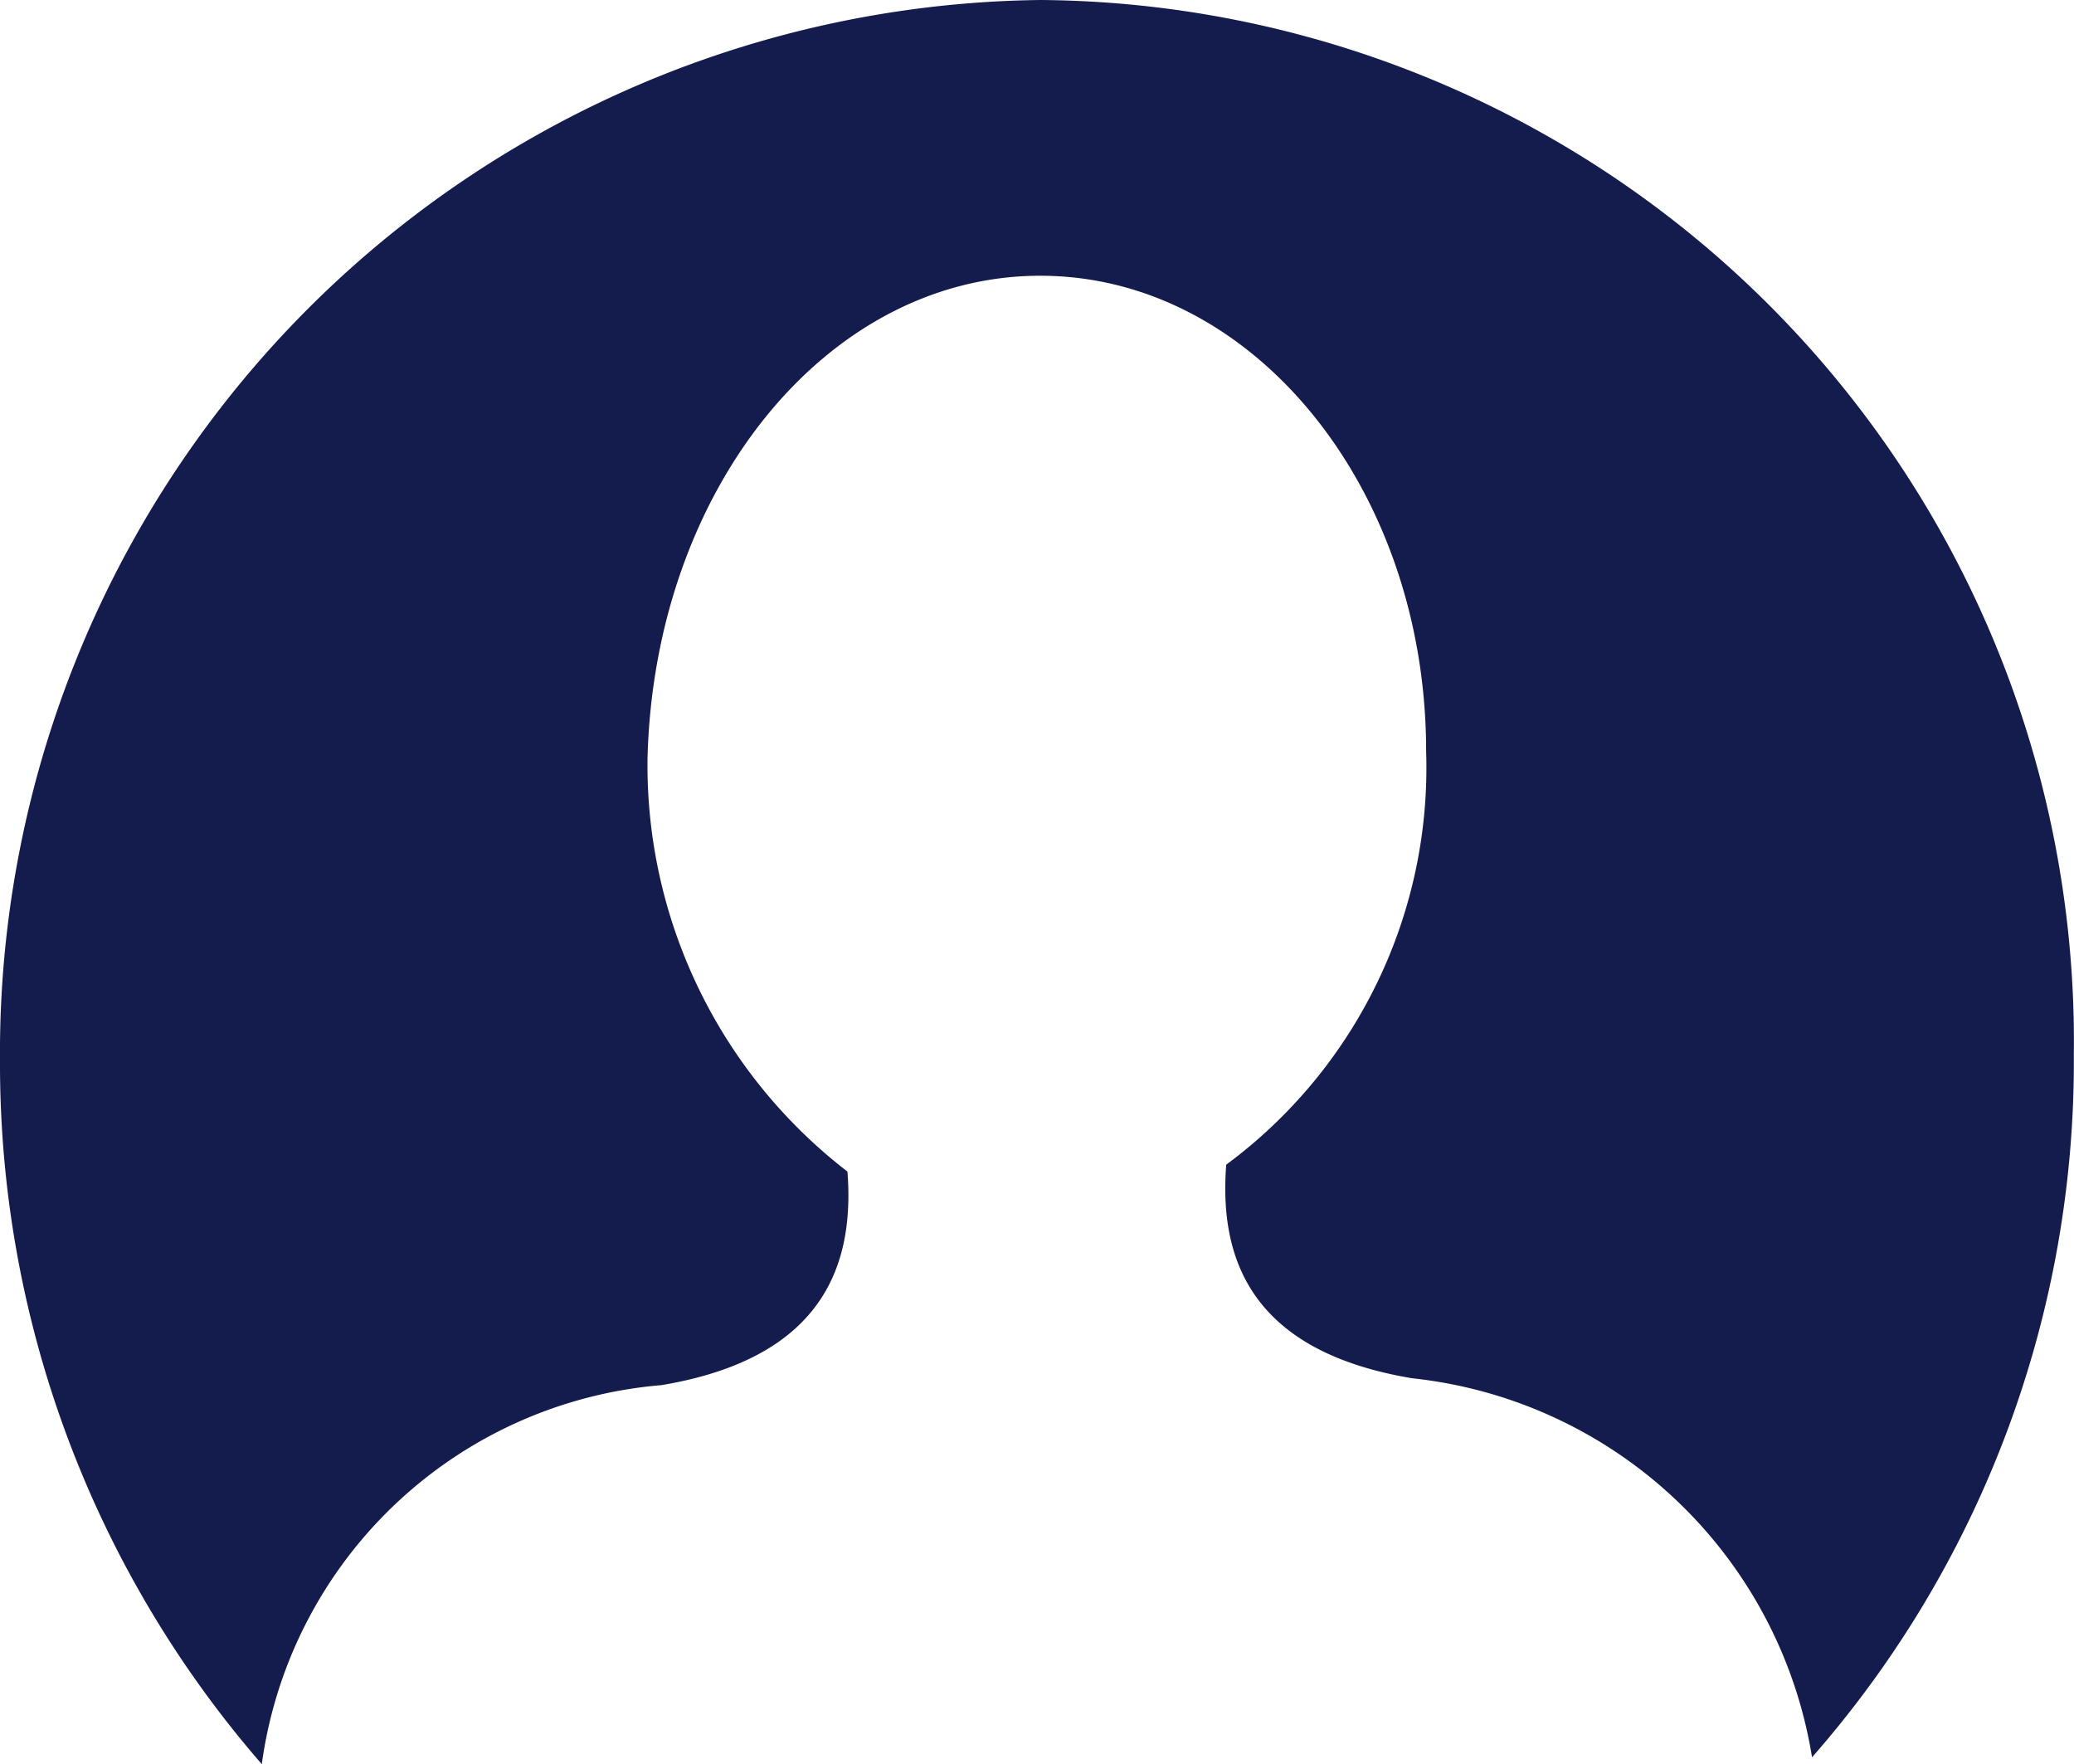
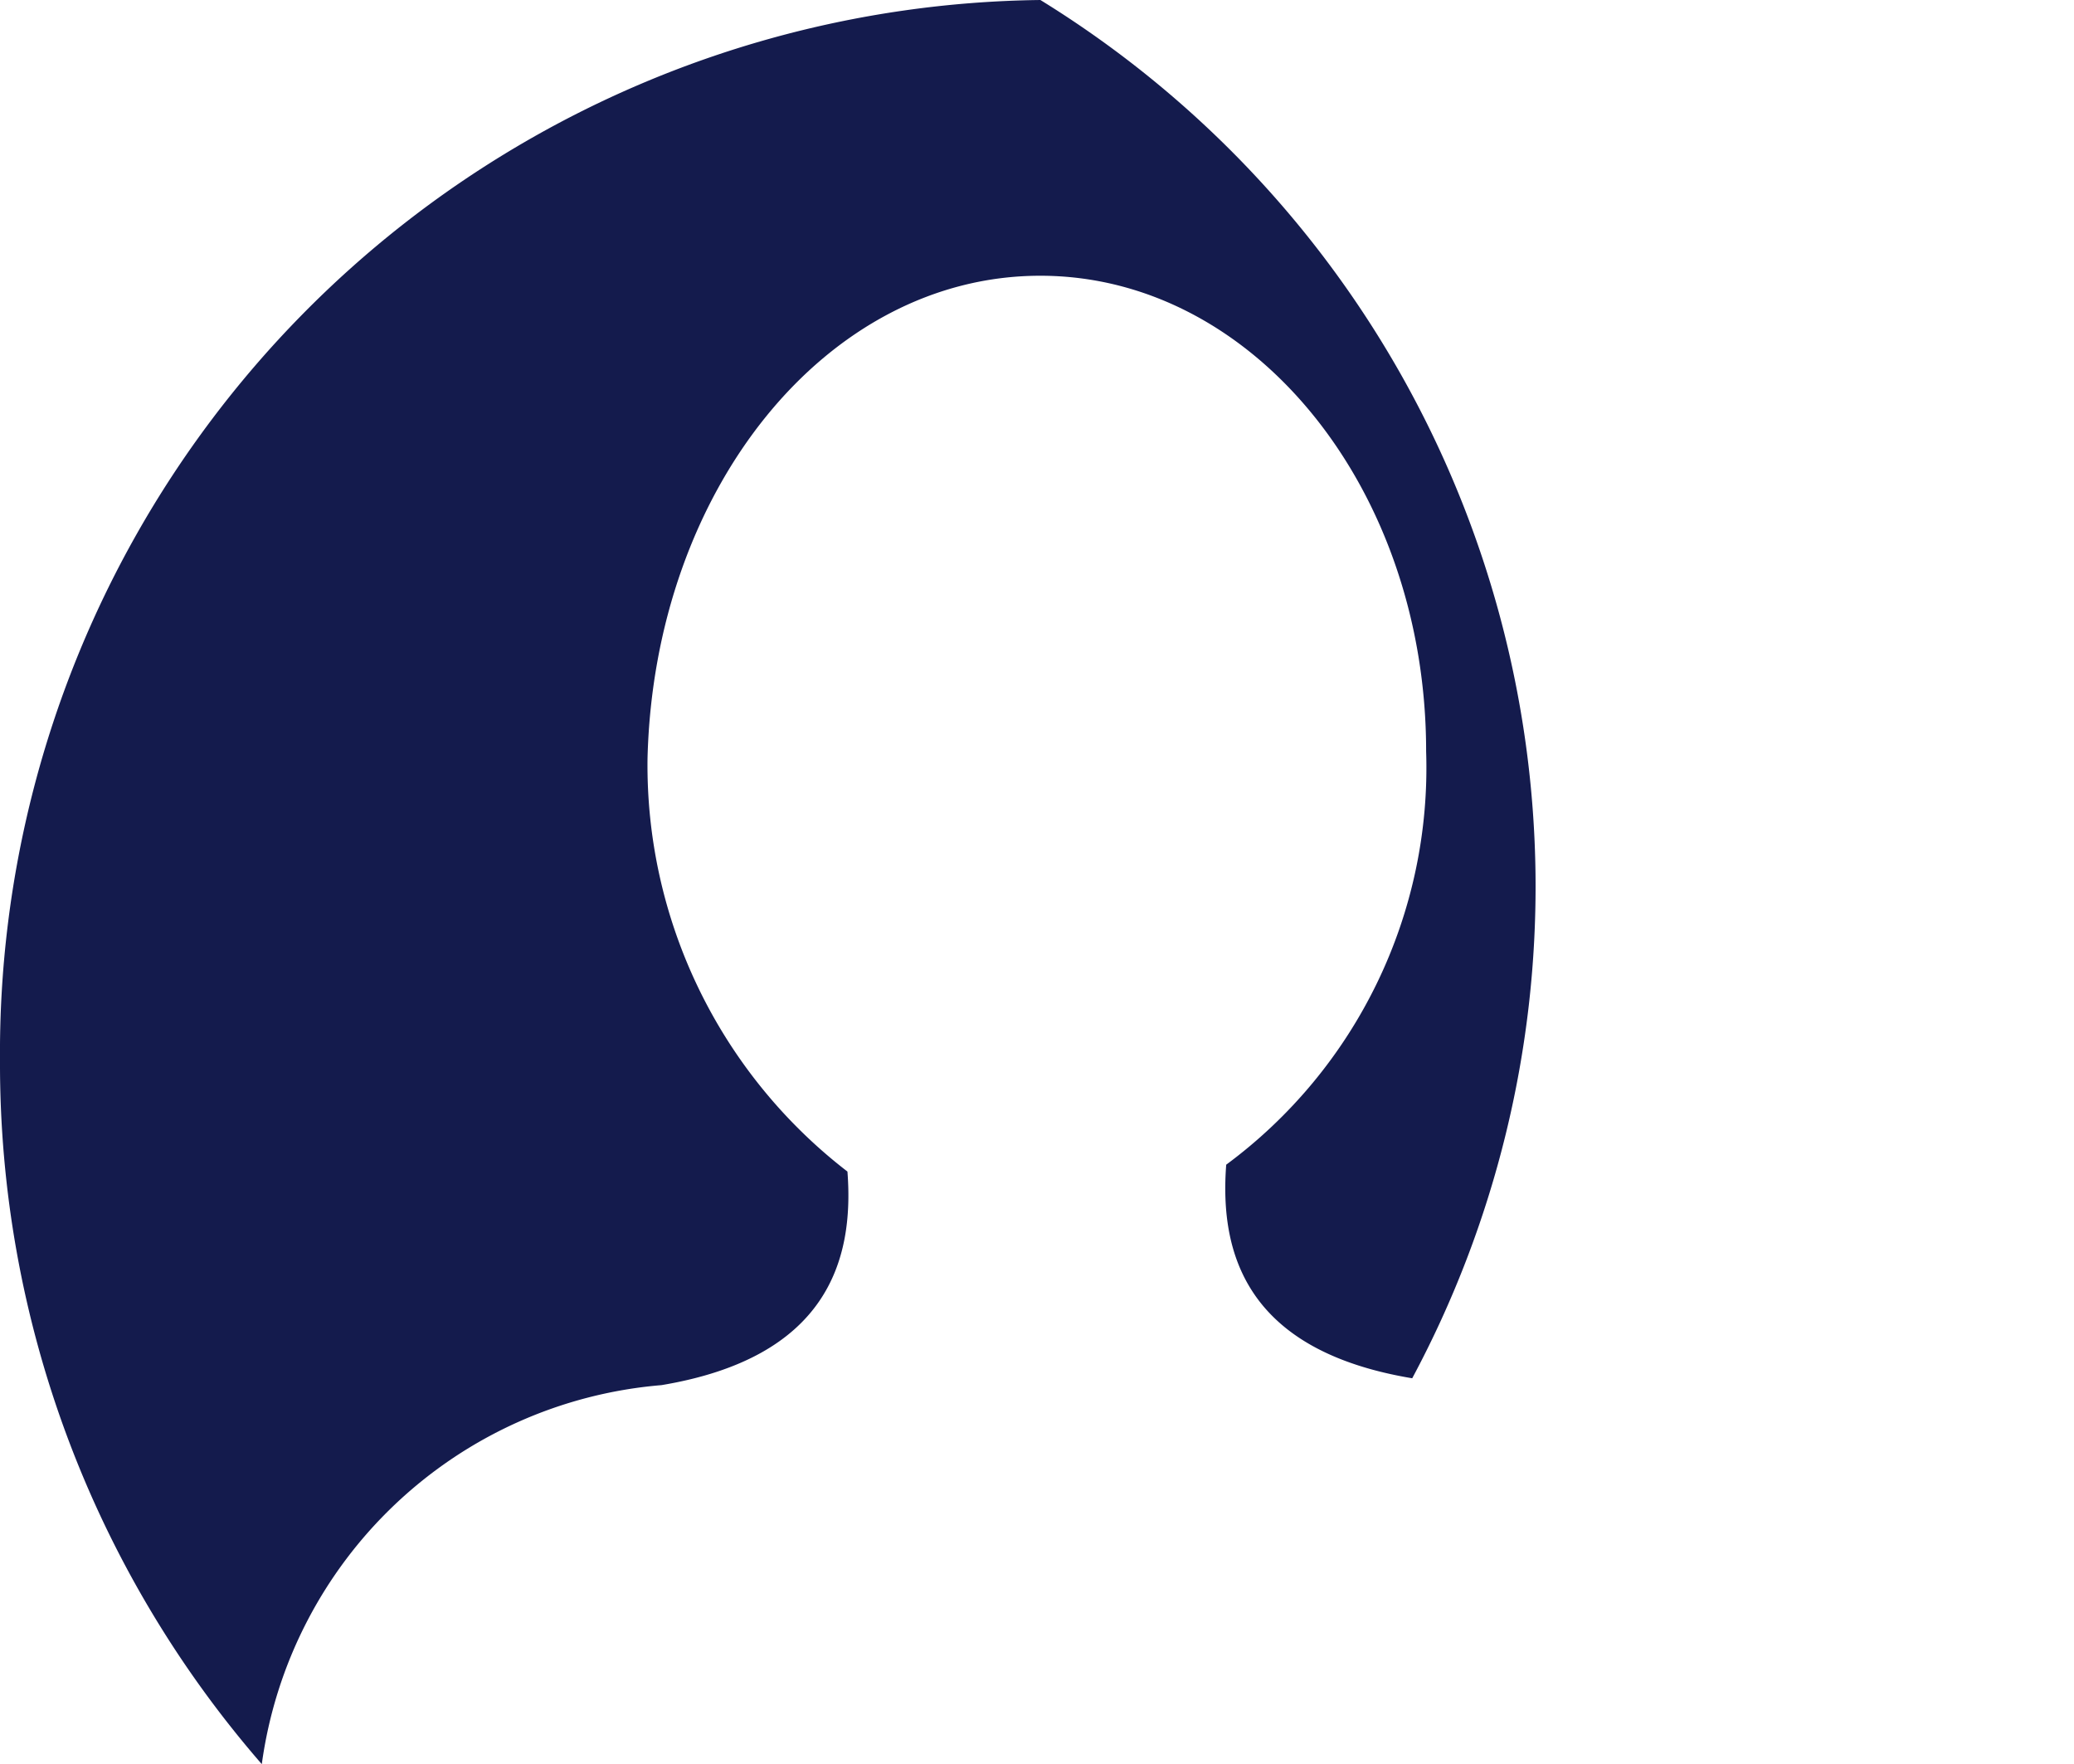
<svg xmlns="http://www.w3.org/2000/svg" width="23.862" height="20.294" viewBox="0 0 23.862 20.294">
-   <path id="Path_2087" data-name="Path 2087" d="M9.41,17.934c1.9-.317,2.22-1.427,2.14-2.457a5.9,5.9,0,0,1-2.3-4.756c.079-3.092,2.061-5.549,4.519-5.549s4.439,2.457,4.439,5.47a5.677,5.677,0,0,1-2.3,4.756c-.079,1.031.238,2.14,2.14,2.457a5.22,5.22,0,0,1,4.6,4.36,12.127,12.127,0,0,0,3.012-8.086A11.978,11.978,0,0,0,13.77,2,12.114,12.114,0,0,0,1.8,14.208a12.28,12.28,0,0,0,3.012,8.086A5.064,5.064,0,0,1,9.41,17.934Z" transform="translate(-1.8 -2)" fill="#141b4d" />
+   <path id="Path_2087" data-name="Path 2087" d="M9.41,17.934c1.9-.317,2.22-1.427,2.14-2.457a5.9,5.9,0,0,1-2.3-4.756c.079-3.092,2.061-5.549,4.519-5.549s4.439,2.457,4.439,5.47a5.677,5.677,0,0,1-2.3,4.756c-.079,1.031.238,2.14,2.14,2.457A11.978,11.978,0,0,0,13.77,2,12.114,12.114,0,0,0,1.8,14.208a12.28,12.28,0,0,0,3.012,8.086A5.064,5.064,0,0,1,9.41,17.934Z" transform="translate(-1.8 -2)" fill="#141b4d" />
</svg>